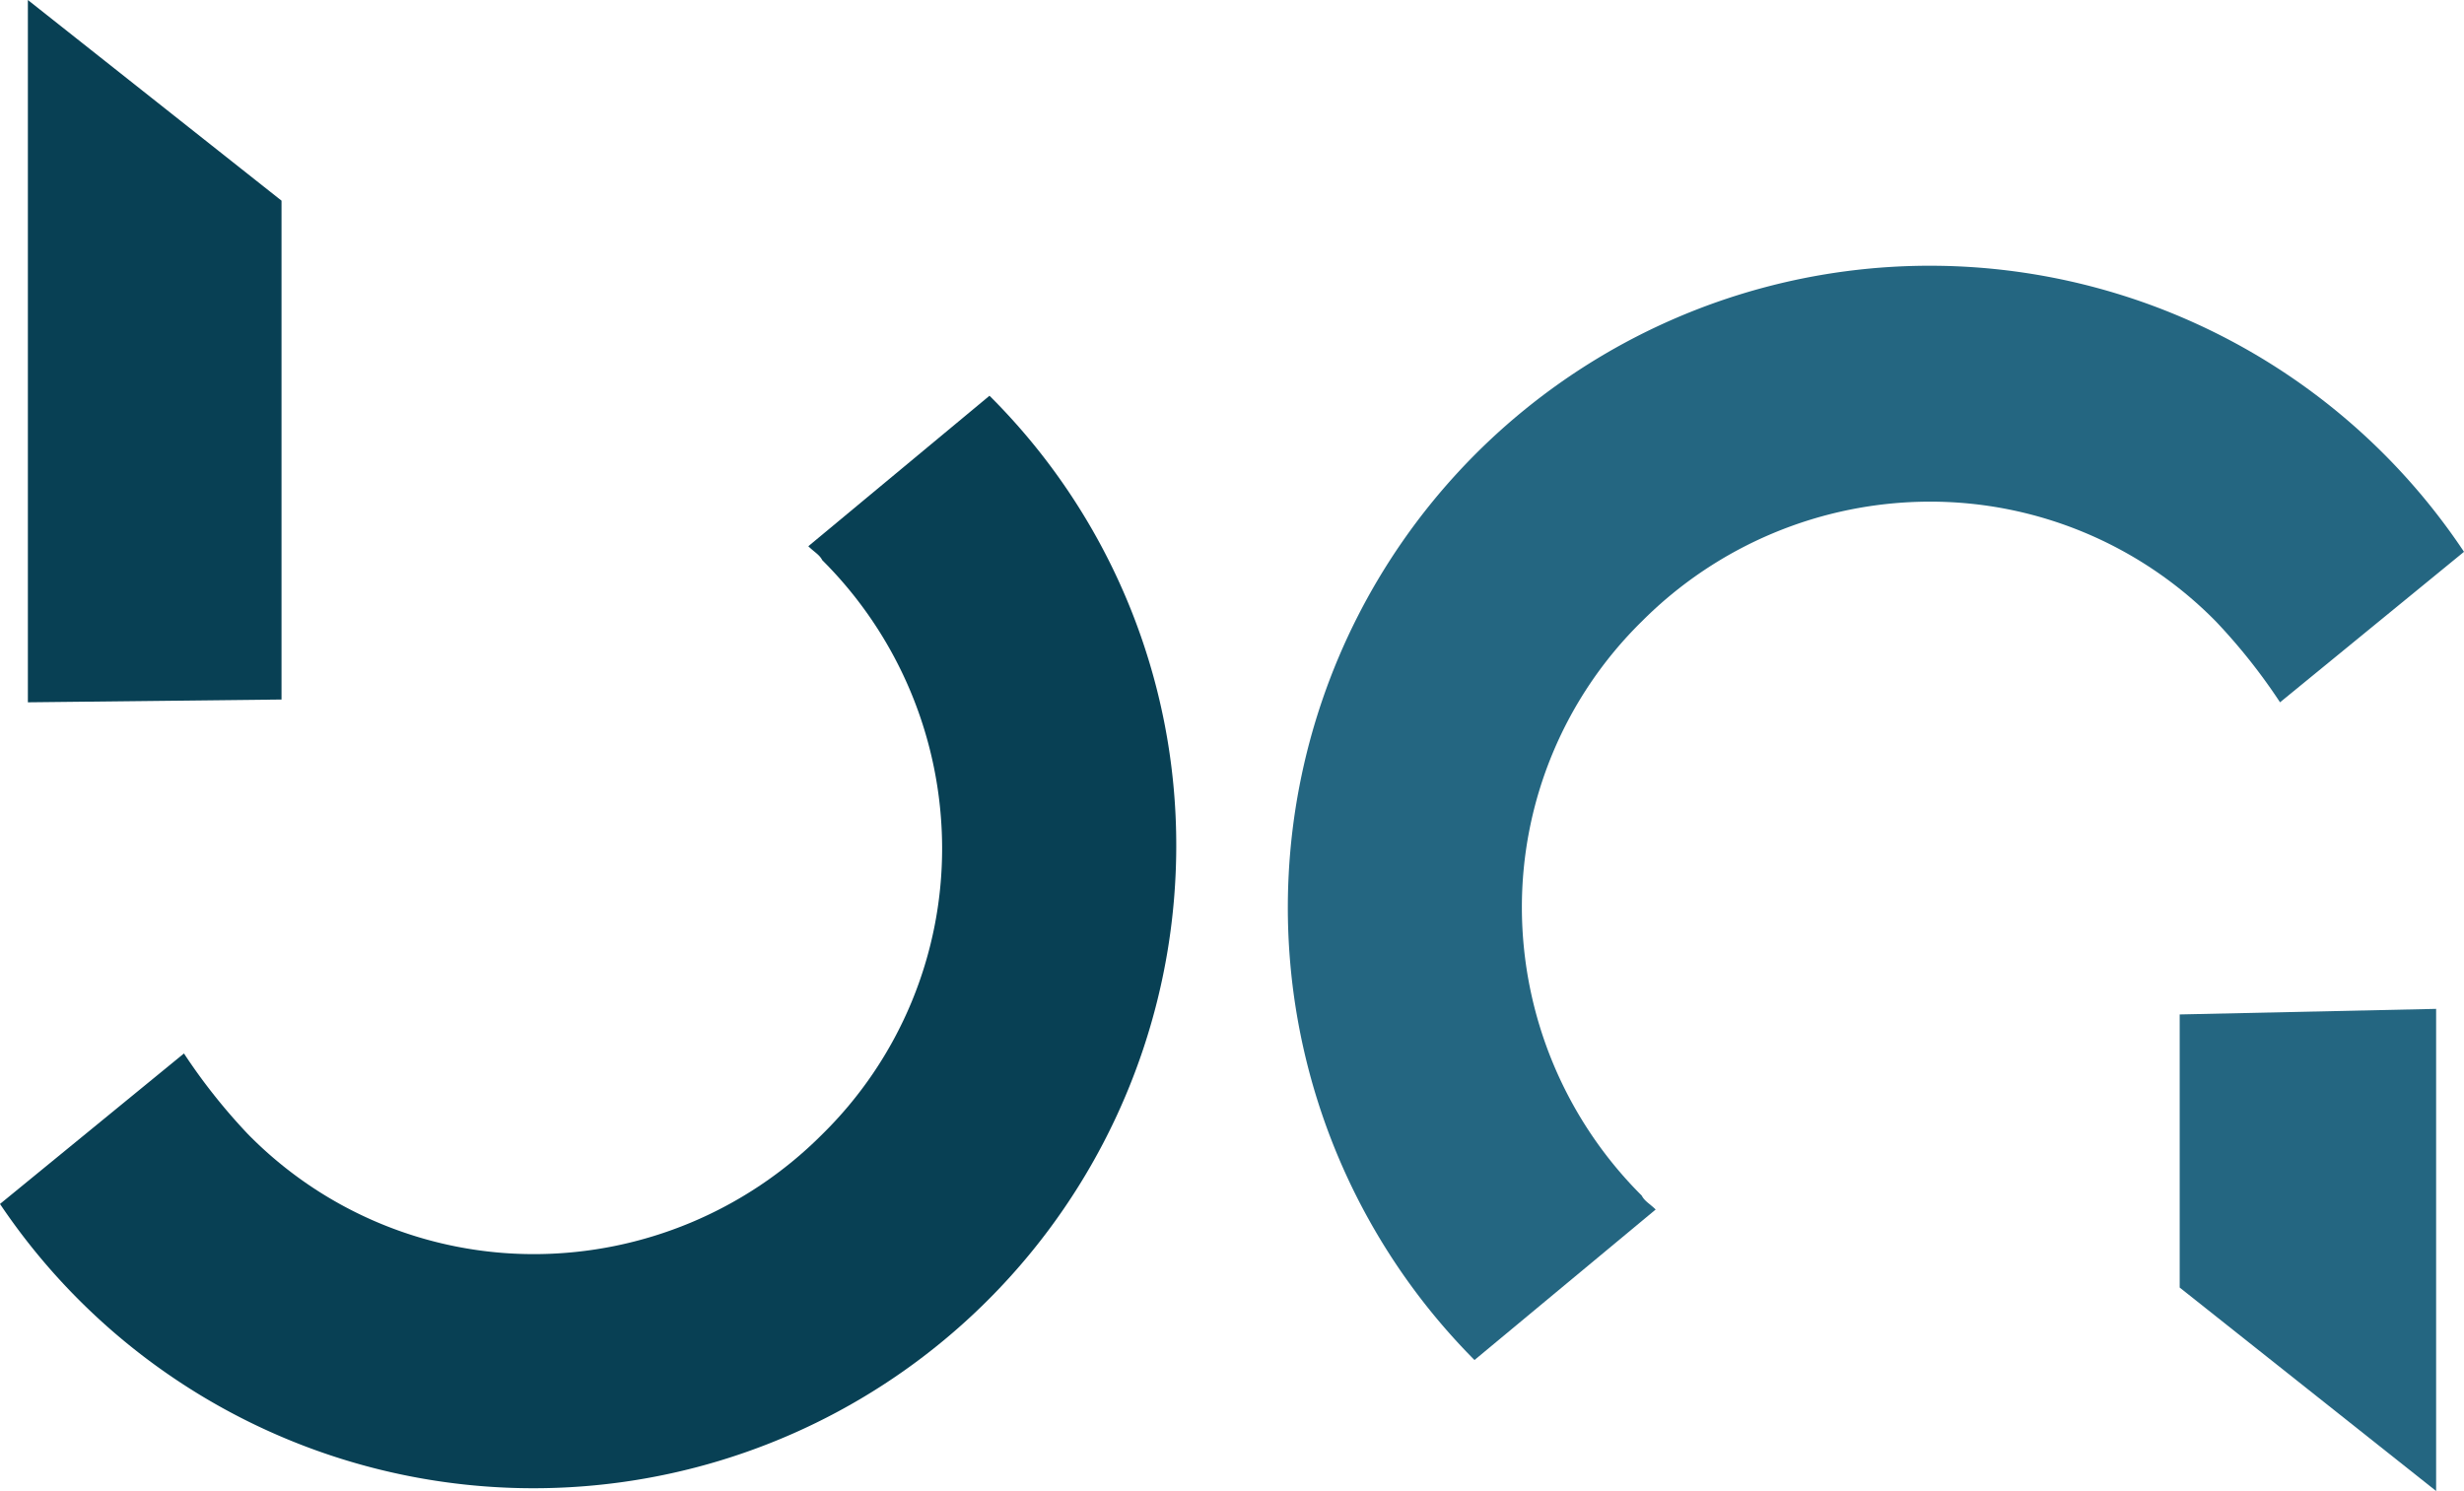
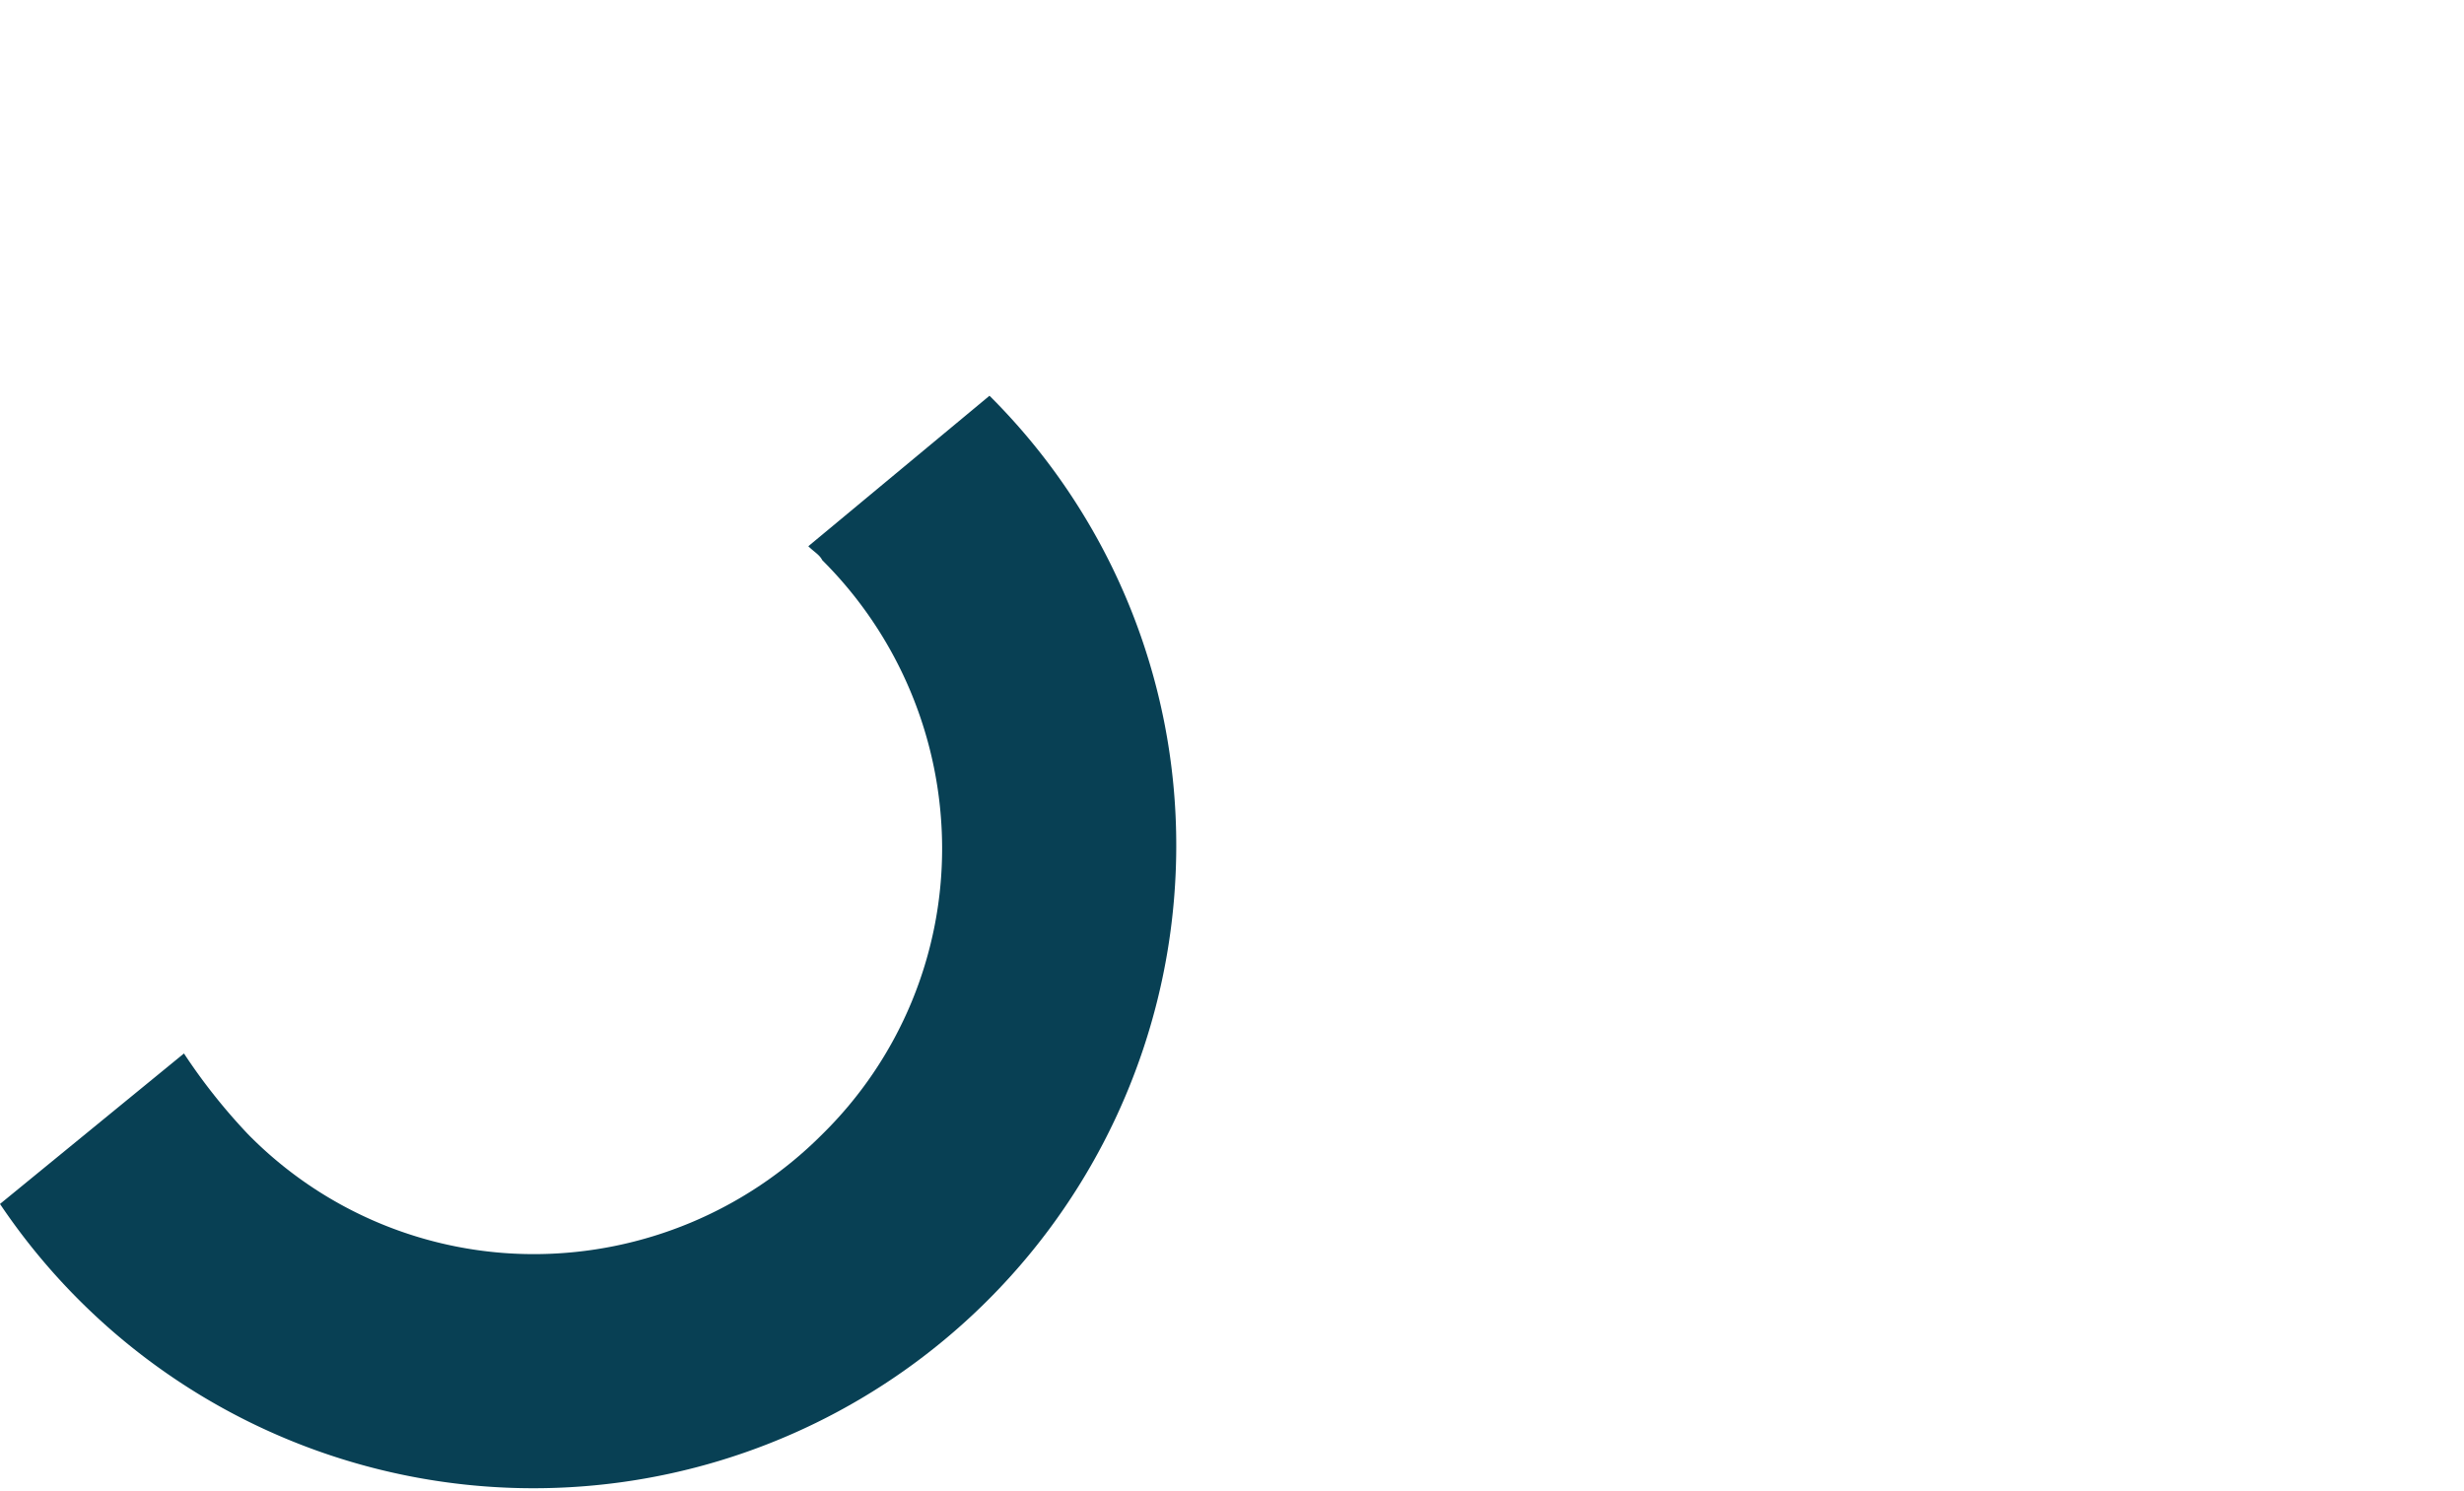
<svg xmlns="http://www.w3.org/2000/svg" width="88.4" height="53.5" viewBox="0 0 88.4 53.5">
  <g id="Bacgchi-Logo_Group_icon" transform="translate(-2.6 -5.1)">
    <g id="Group_184" data-name="Group 184" transform="translate(48.8 14.7)">
      <g id="Group_183" data-name="Group 183">
-         <path id="Path_3597" data-name="Path 3597" d="M80.8,41.5v9.8L90,58.6V41.3Z" transform="translate(-48.8 -14.7)" fill="#246681" />
-         <path id="Path_3598" data-name="Path 3598" d="M62,48.5c-.2-.2-.4-.3-.5-.5a14.612,14.612,0,0,1-4.3-10.3,14.371,14.371,0,0,1,4.3-10.3,14.612,14.612,0,0,1,10.3-4.3,14.371,14.371,0,0,1,10.3,4.3,20.907,20.907,0,0,1,2.3,2.9L91,24.9a23.029,23.029,0,1,0-35.5,29Z" transform="translate(-48.8 -14.7)" fill="#246681" />
-       </g>
+         </g>
    </g>
    <g id="Group_186" data-name="Group 186" transform="translate(2.6 5.1)">
      <g id="Group_185" data-name="Group 185">
-         <path id="Path_3599" data-name="Path 3599" d="M12.7,30.2V12.3L3.6,5.1V30.3Z" transform="translate(-2.6 -5.1)" fill="#084054" />
        <path id="Path_3600" data-name="Path 3600" d="M31.6,24.7c.2.2.4.3.5.5a14.612,14.612,0,0,1,4.3,10.3,14.371,14.371,0,0,1-4.3,10.3,14.612,14.612,0,0,1-10.3,4.3,14.371,14.371,0,0,1-10.3-4.3,20.907,20.907,0,0,1-2.3-2.9L2.6,48.3A23.059,23.059,0,0,0,44.8,35.5a22.746,22.746,0,0,0-6.7-16.2Z" transform="translate(-2.6 -5.1)" fill="#084054" />
      </g>
    </g>
  </g>
</svg>